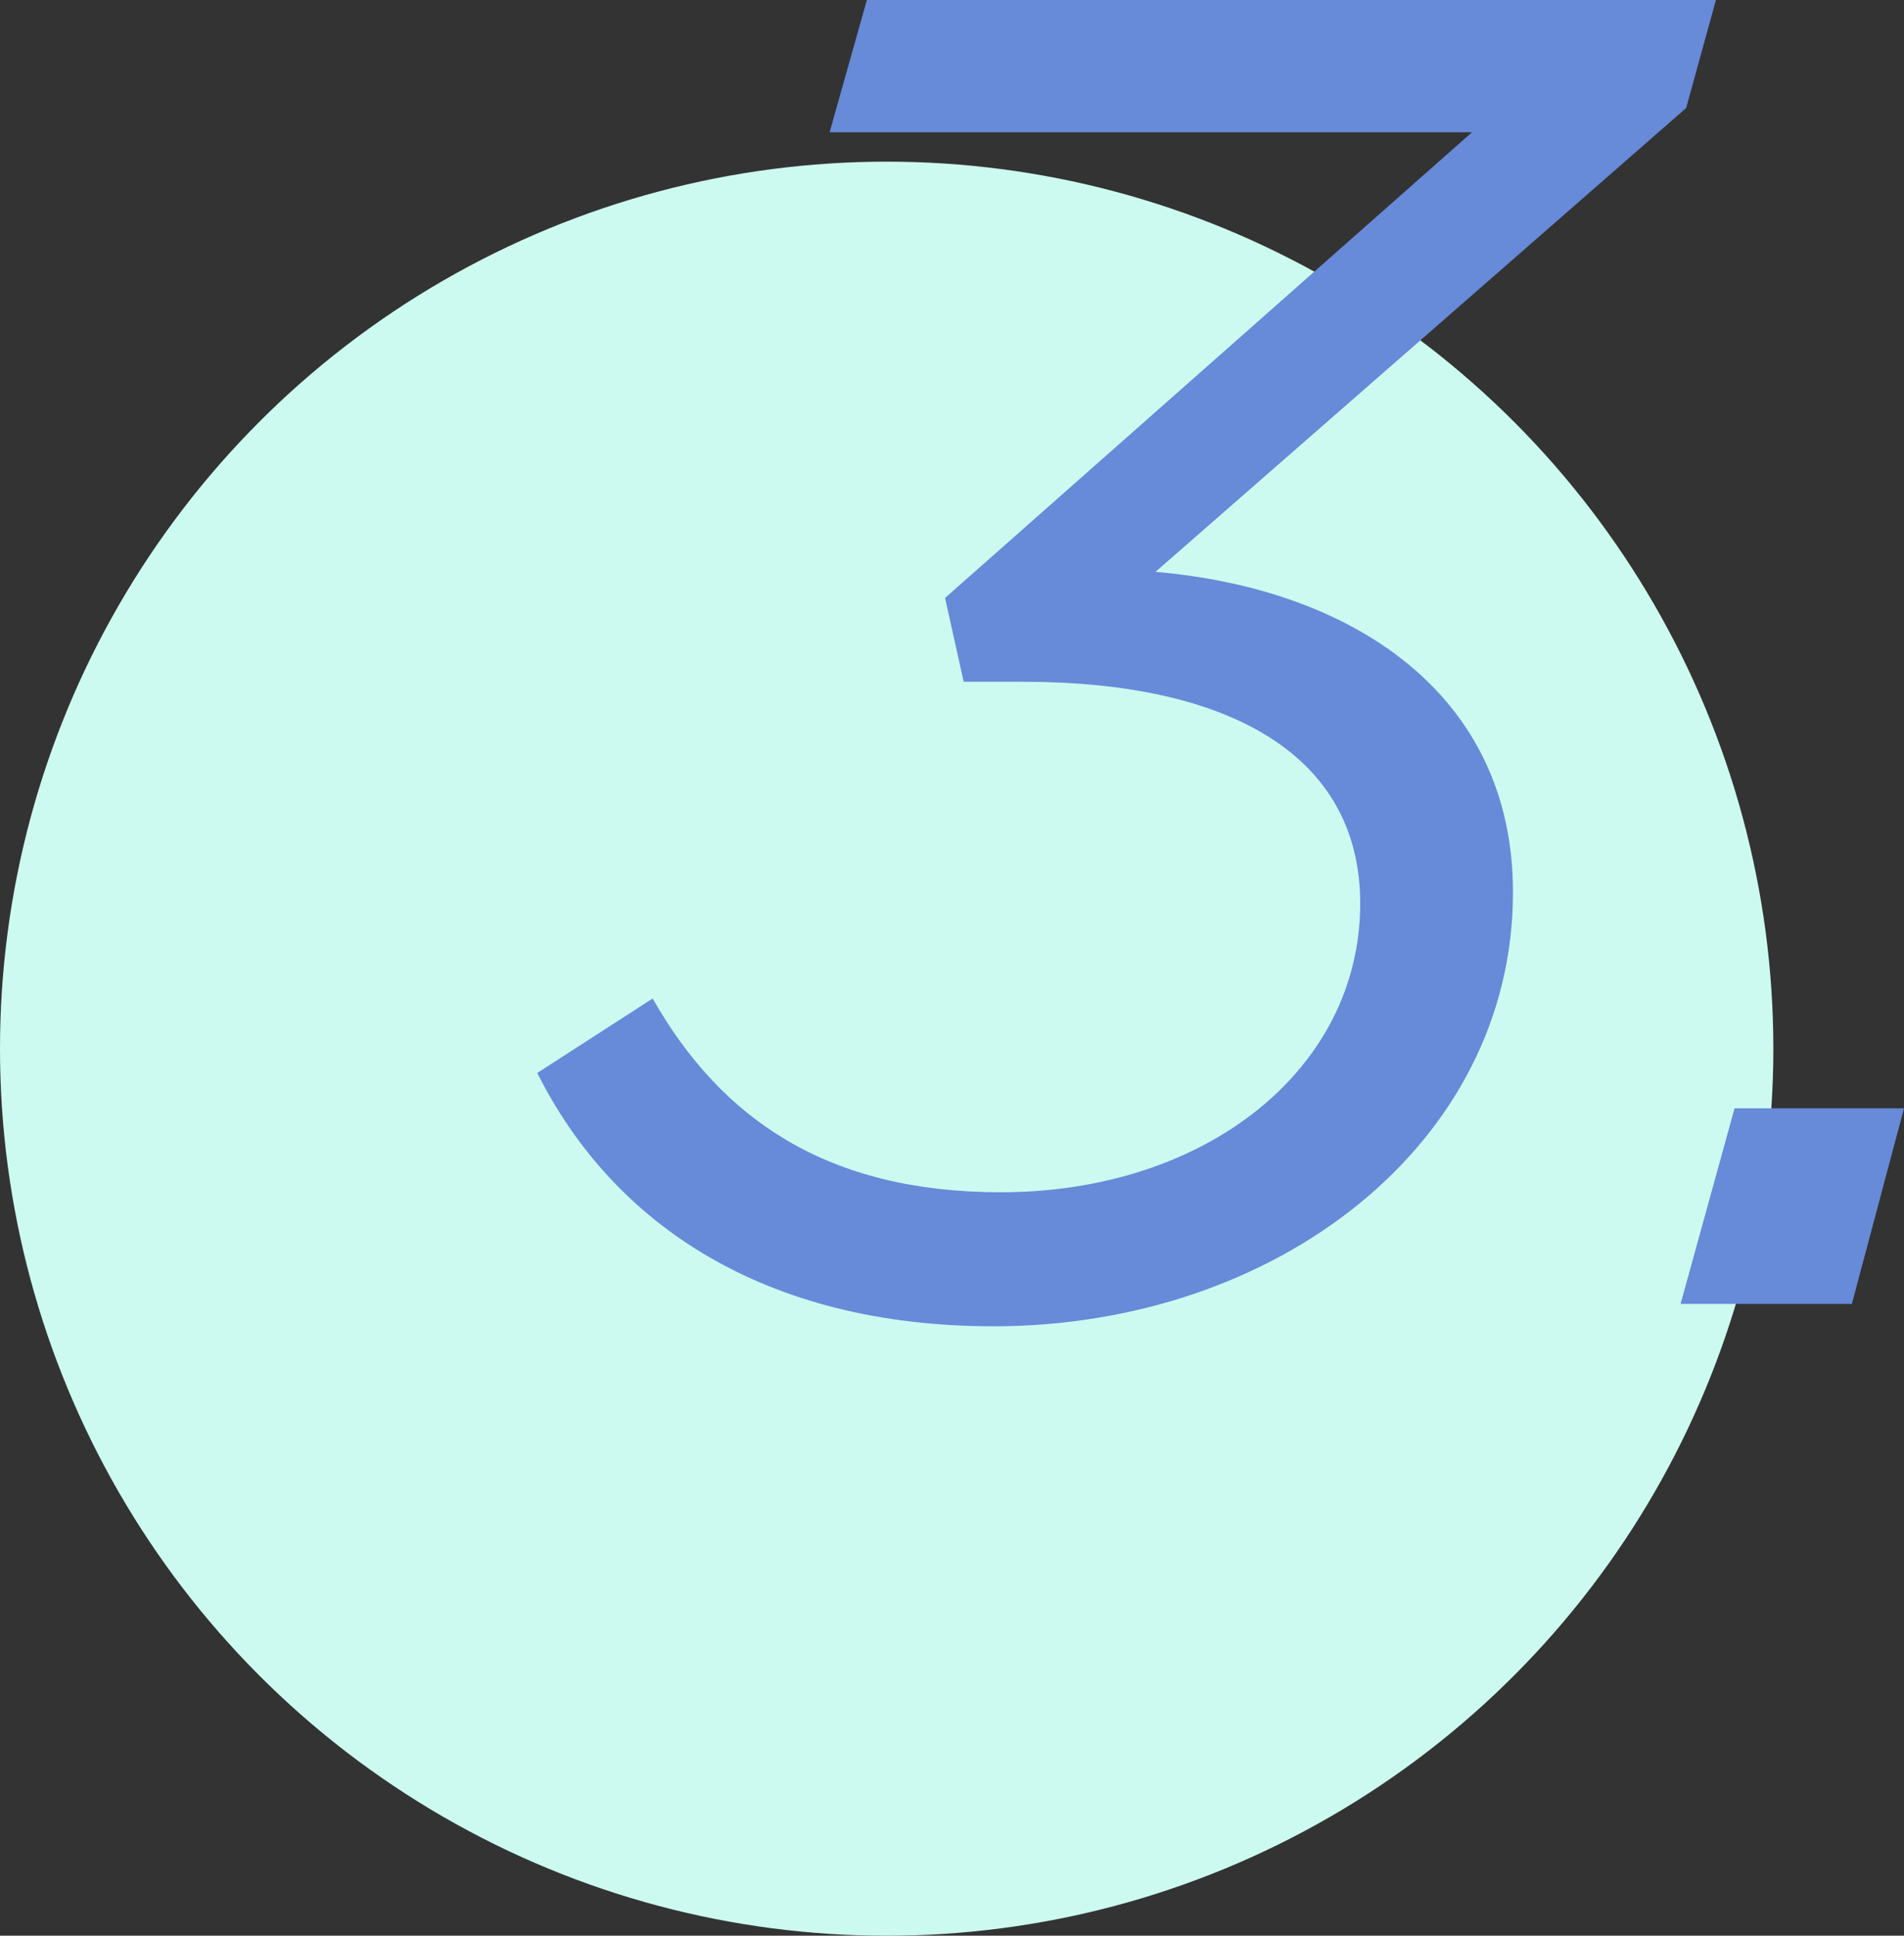
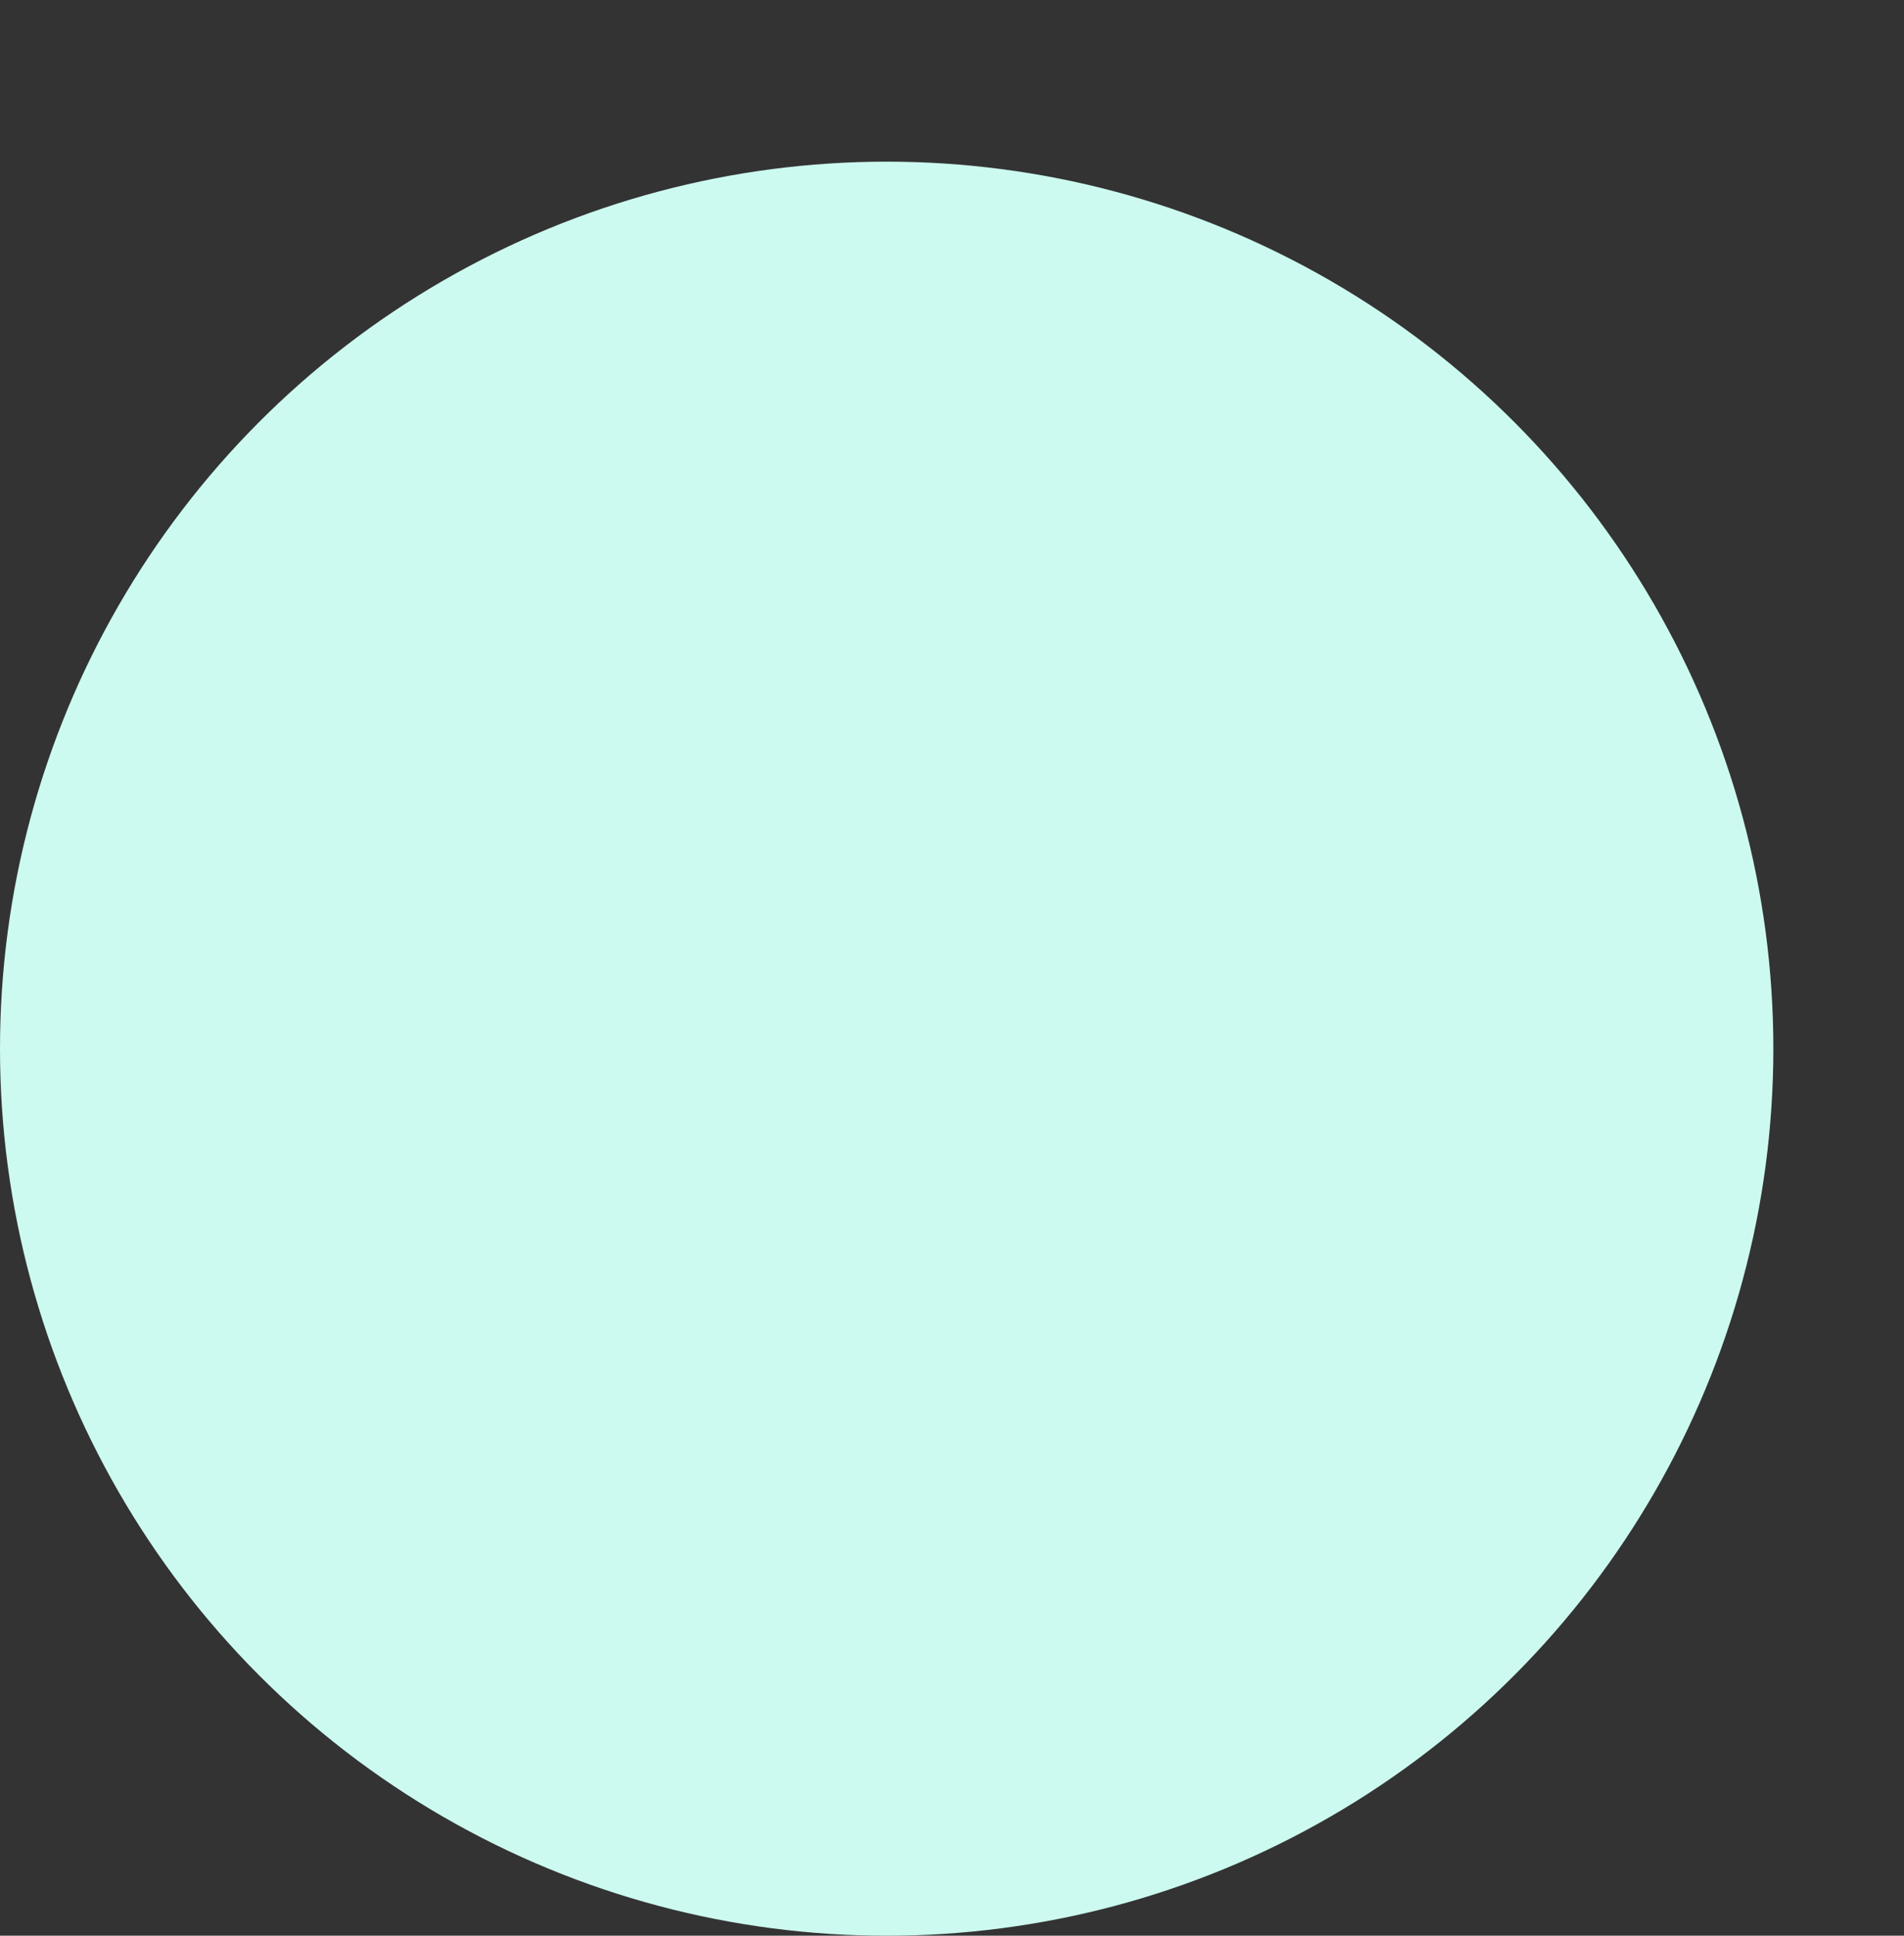
<svg xmlns="http://www.w3.org/2000/svg" width="85.894" height="87.29" viewBox="0 0 85.894 87.29">
  <rect x="0" y="0" width="85.894" height="87.29" fill="#333333" stroke="none" />
  <g id="グループ_2374" data-name="グループ 2374" transform="translate(0 -17.2)">
    <ellipse id="楕円形_26" data-name="楕円形 26" cx="40" cy="40" rx="40" ry="40" transform="translate(0 24.49)" fill="#ccfaf0" />
-     <path id="パス_7525" data-name="パス 7525" d="M20.832,1.008c12.768,0,23.436-8.232,23.436-19.572,0-8.988-7.308-13.692-16.128-14.448L52.08-53.928,53.424-58.8H15.12l-1.68,5.964H42.42l-23.772,21,.84,3.78h2.688c9.24,0,15.2,3.276,15.2,10,0,7.476-6.972,13.02-16.212,13.02-7.812,0-12.6-3.276-15.708-8.736L.252-10.416C3.7-3.528,10.584,1.008,20.832,1.008ZM51.828,0h7.728l2.352-8.82H54.264Z" transform="translate(23.986 76)" fill="#678ad9" />
  </g>
</svg>